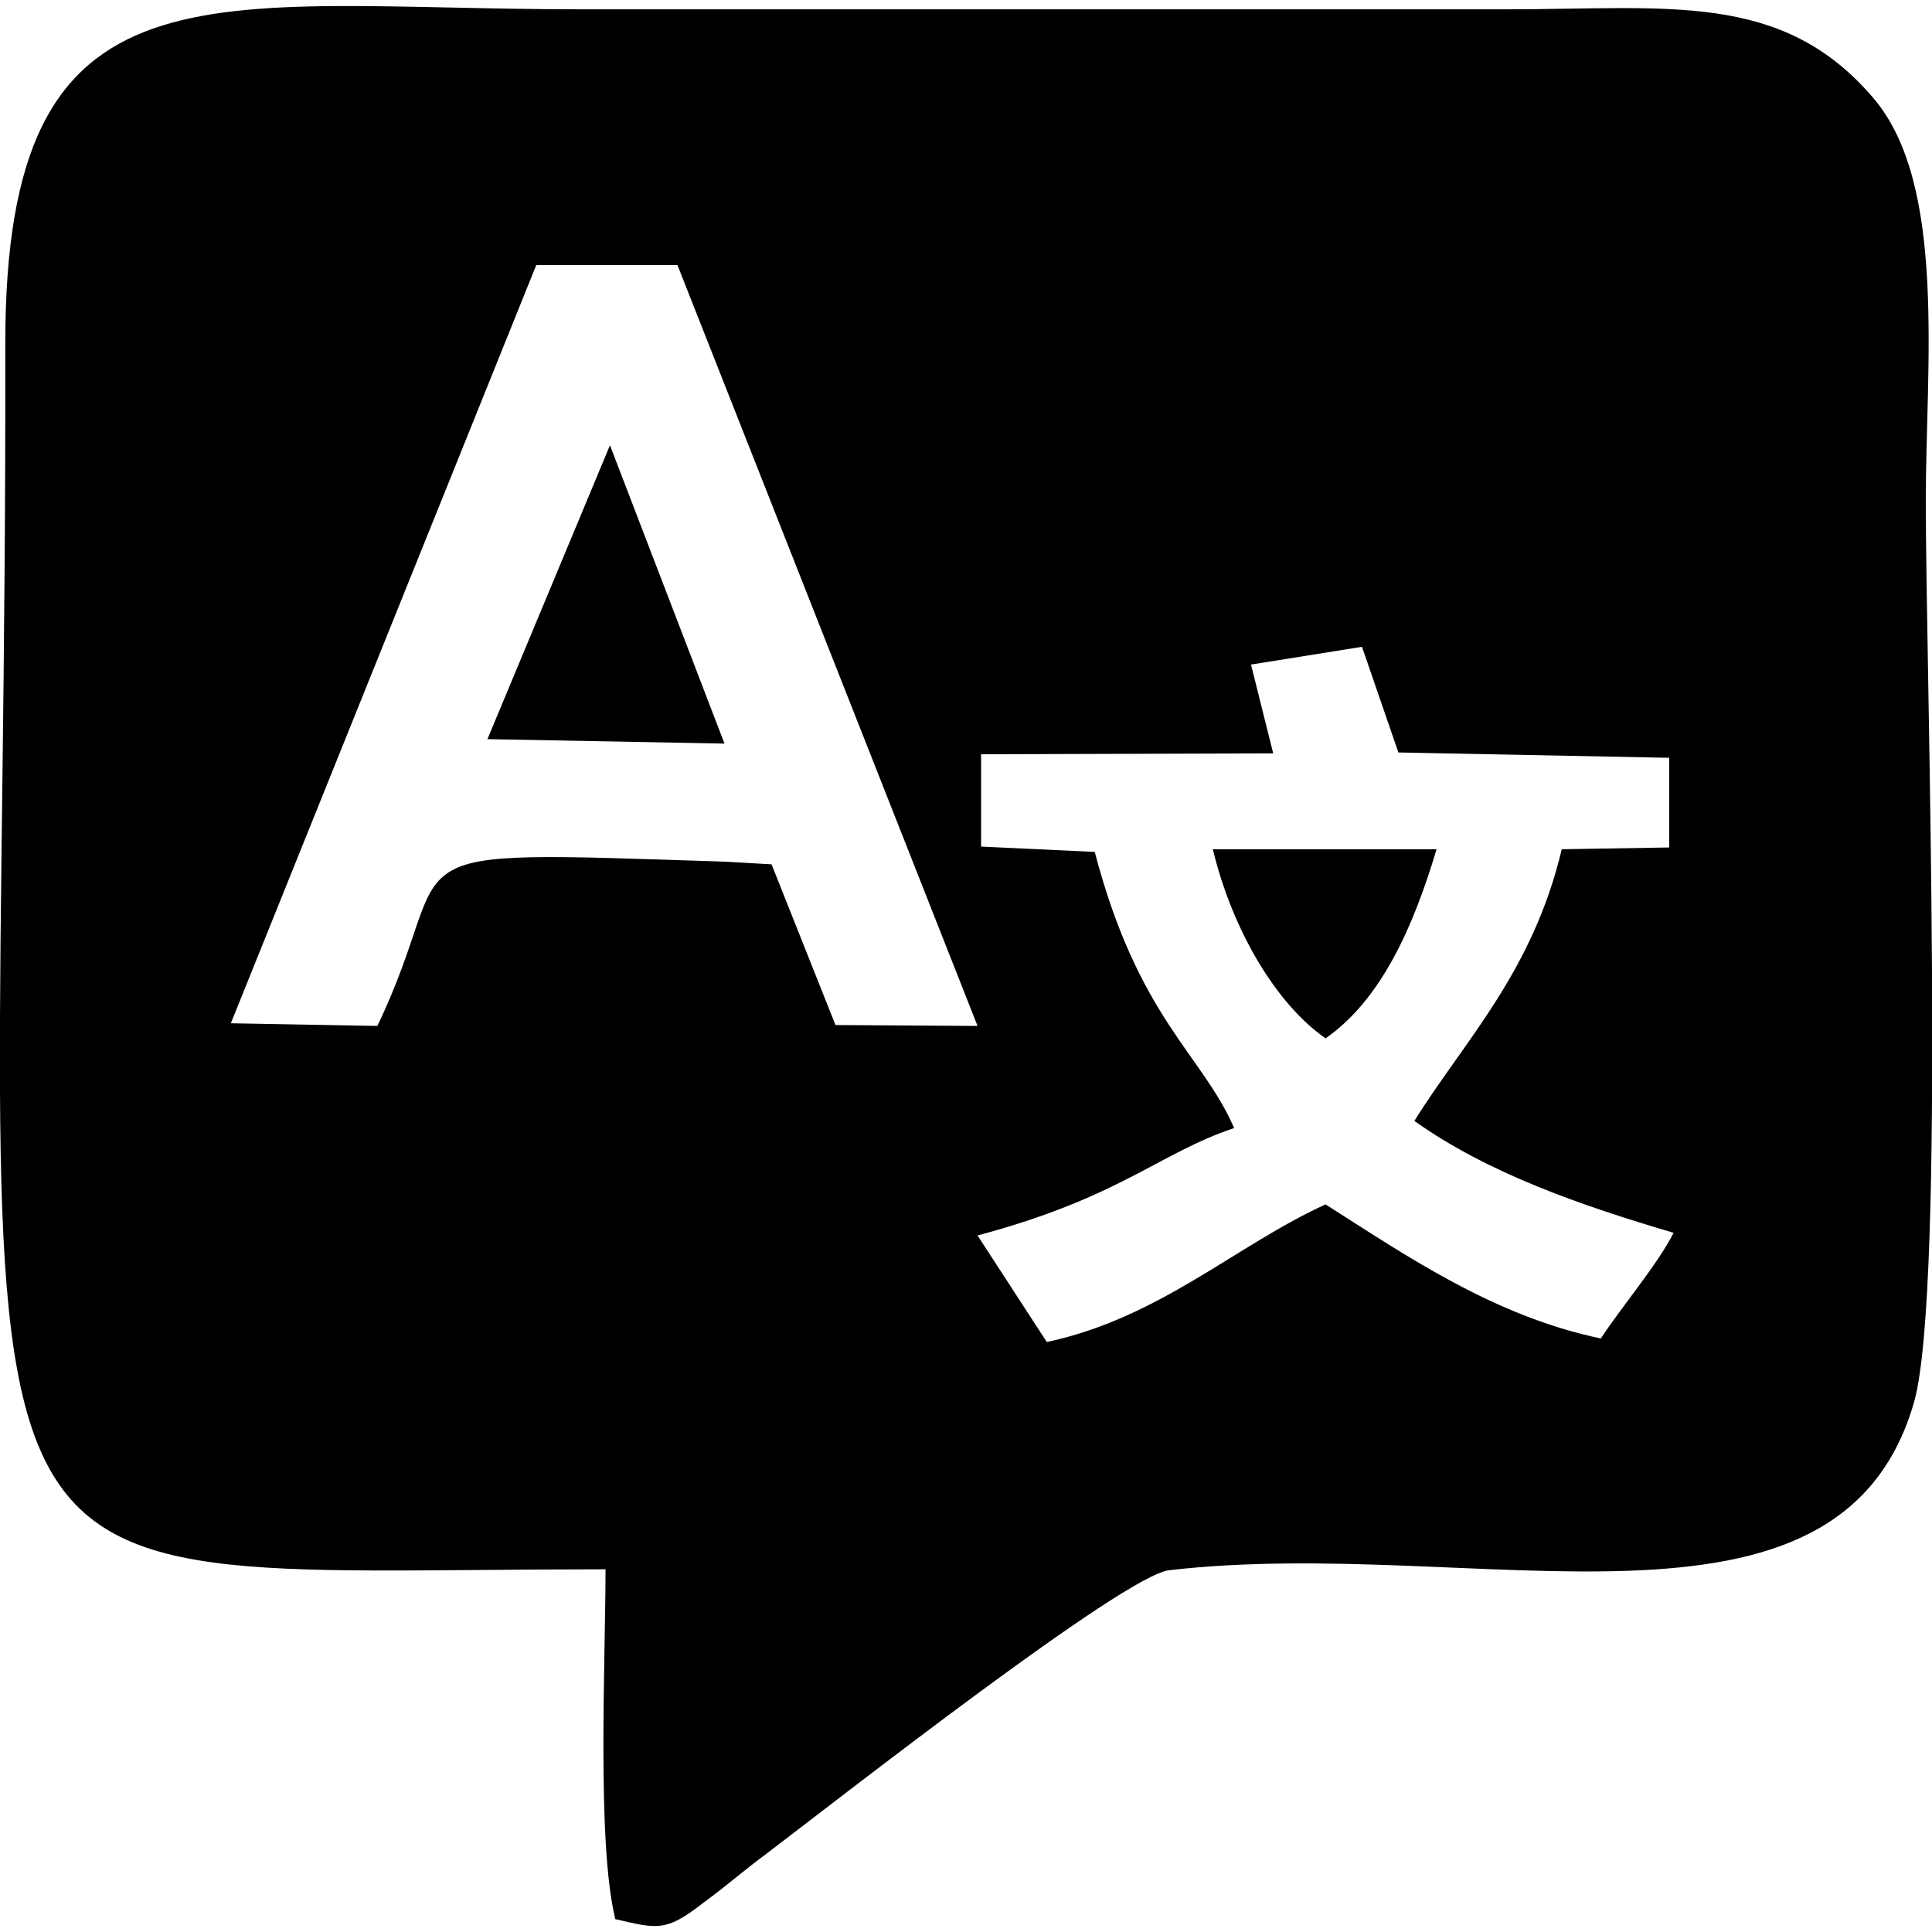
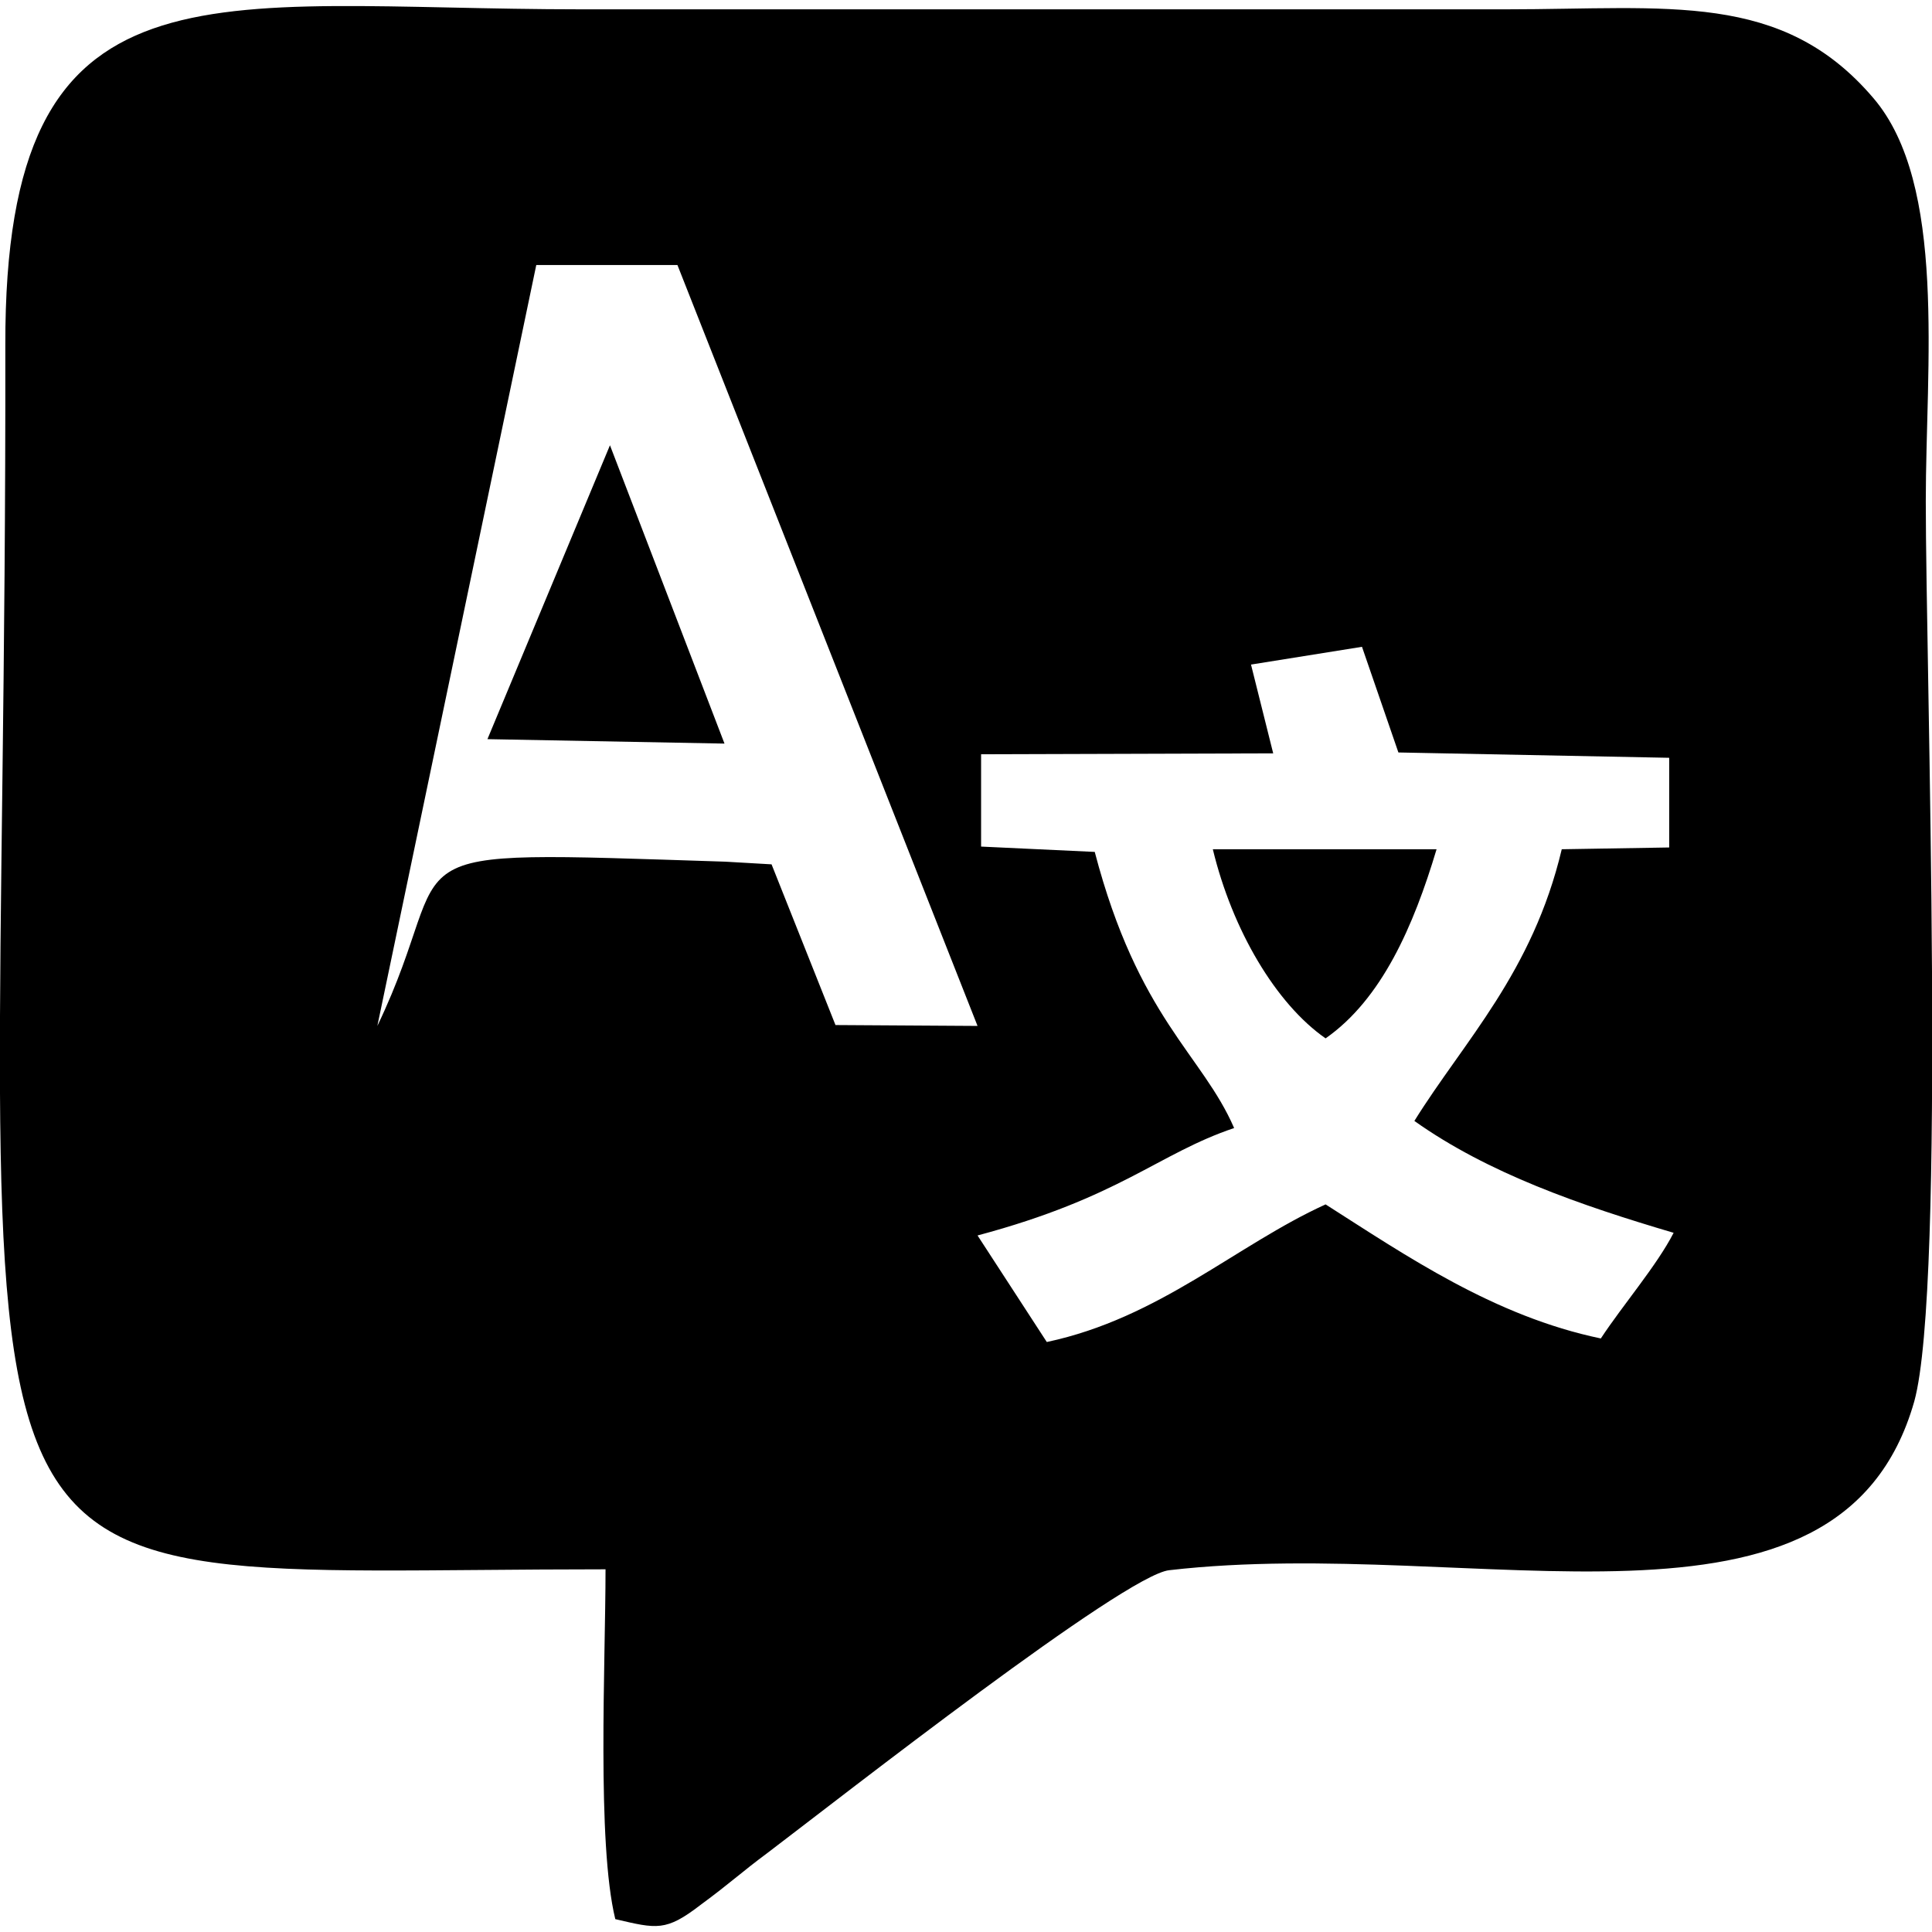
<svg xmlns="http://www.w3.org/2000/svg" xml:space="preserve" width="25px" height="25px" version="1.1" style="shape-rendering:geometricPrecision; text-rendering:geometricPrecision; image-rendering:optimizeQuality; fill-rule:evenodd; clip-rule:evenodd" viewBox="0 0 21.76 21.63">
  <defs>
    <style type="text/css">
   
    .fil0 {fill:black}
   
  </style>
  </defs>
  <g id="Layer_x0020_1">
-     <path class="fil0" d="M6.04 2.92l1.59 0 3.38 8.57 -1.6 -0.01 -0.72 -1.81 -0.52 -0.03c-4.05,-0.13 -2.95,-0.17 -3.92,1.85l-1.65 -0.03 3.44 -8.54zm4.97 10.93c1.61,-0.43 2.03,-0.92 2.89,-1.21 -0.36,-0.83 -1.08,-1.24 -1.57,-3.11l-1.28 -0.06 0 -1.04 3.29 -0.01 -0.25 -1 1.25 -0.2 0.41 1.19 3.05 0.06 0 1.01 -1.21 0.02c-0.33,1.39 -1.1,2.16 -1.66,3.06 0.83,0.59 1.87,0.95 2.92,1.26 -0.19,0.37 -0.57,0.81 -0.82,1.19 -1.2,-0.25 -2.19,-0.93 -3.1,-1.51 -1.01,0.46 -1.87,1.28 -3.14,1.55l-0.78 -1.2zm-4.08 7.7c0.47,0.11 0.57,0.14 0.96,-0.16 0.34,-0.25 0.45,-0.36 0.76,-0.59 0.83,-0.63 4.02,-3.13 4.52,-3.18 3.46,-0.4 7.55,1.05 8.39,-1.9 0.36,-1.3 0.13,-8.25 0.13,-10.14 0,-1.52 0.24,-3.57 -0.59,-4.54 -1.03,-1.21 -2.31,-1 -4.14,-1 -3.47,0 -6.94,0 -10.41,0 -4.21,0 -6.5,-0.68 -6.49,3.78 0.02,14.77 -1.24,13.79 6.76,13.79 0,1.05 -0.1,3.08 0.11,3.94zm-1.44 -13.29l2.67 0.05 -1.29 -3.36 -1.38 3.31zm9.44 3.37c0.63,-0.44 0.99,-1.26 1.25,-2.13l-2.52 0c0.22,0.91 0.71,1.74 1.27,2.13z" />
+     <path class="fil0" d="M6.04 2.92l1.59 0 3.38 8.57 -1.6 -0.01 -0.72 -1.81 -0.52 -0.03c-4.05,-0.13 -2.95,-0.17 -3.92,1.85zm4.97 10.93c1.61,-0.43 2.03,-0.92 2.89,-1.21 -0.36,-0.83 -1.08,-1.24 -1.57,-3.11l-1.28 -0.06 0 -1.04 3.29 -0.01 -0.25 -1 1.25 -0.2 0.41 1.19 3.05 0.06 0 1.01 -1.21 0.02c-0.33,1.39 -1.1,2.16 -1.66,3.06 0.83,0.59 1.87,0.95 2.92,1.26 -0.19,0.37 -0.57,0.81 -0.82,1.19 -1.2,-0.25 -2.19,-0.93 -3.1,-1.51 -1.01,0.46 -1.87,1.28 -3.14,1.55l-0.78 -1.2zm-4.08 7.7c0.47,0.11 0.57,0.14 0.96,-0.16 0.34,-0.25 0.45,-0.36 0.76,-0.59 0.83,-0.63 4.02,-3.13 4.52,-3.18 3.46,-0.4 7.55,1.05 8.39,-1.9 0.36,-1.3 0.13,-8.25 0.13,-10.14 0,-1.52 0.24,-3.57 -0.59,-4.54 -1.03,-1.21 -2.31,-1 -4.14,-1 -3.47,0 -6.94,0 -10.41,0 -4.21,0 -6.5,-0.68 -6.49,3.78 0.02,14.77 -1.24,13.79 6.76,13.79 0,1.05 -0.1,3.08 0.11,3.94zm-1.44 -13.29l2.67 0.05 -1.29 -3.36 -1.38 3.31zm9.44 3.37c0.63,-0.44 0.99,-1.26 1.25,-2.13l-2.52 0c0.22,0.91 0.71,1.74 1.27,2.13z" />
  </g>
</svg>